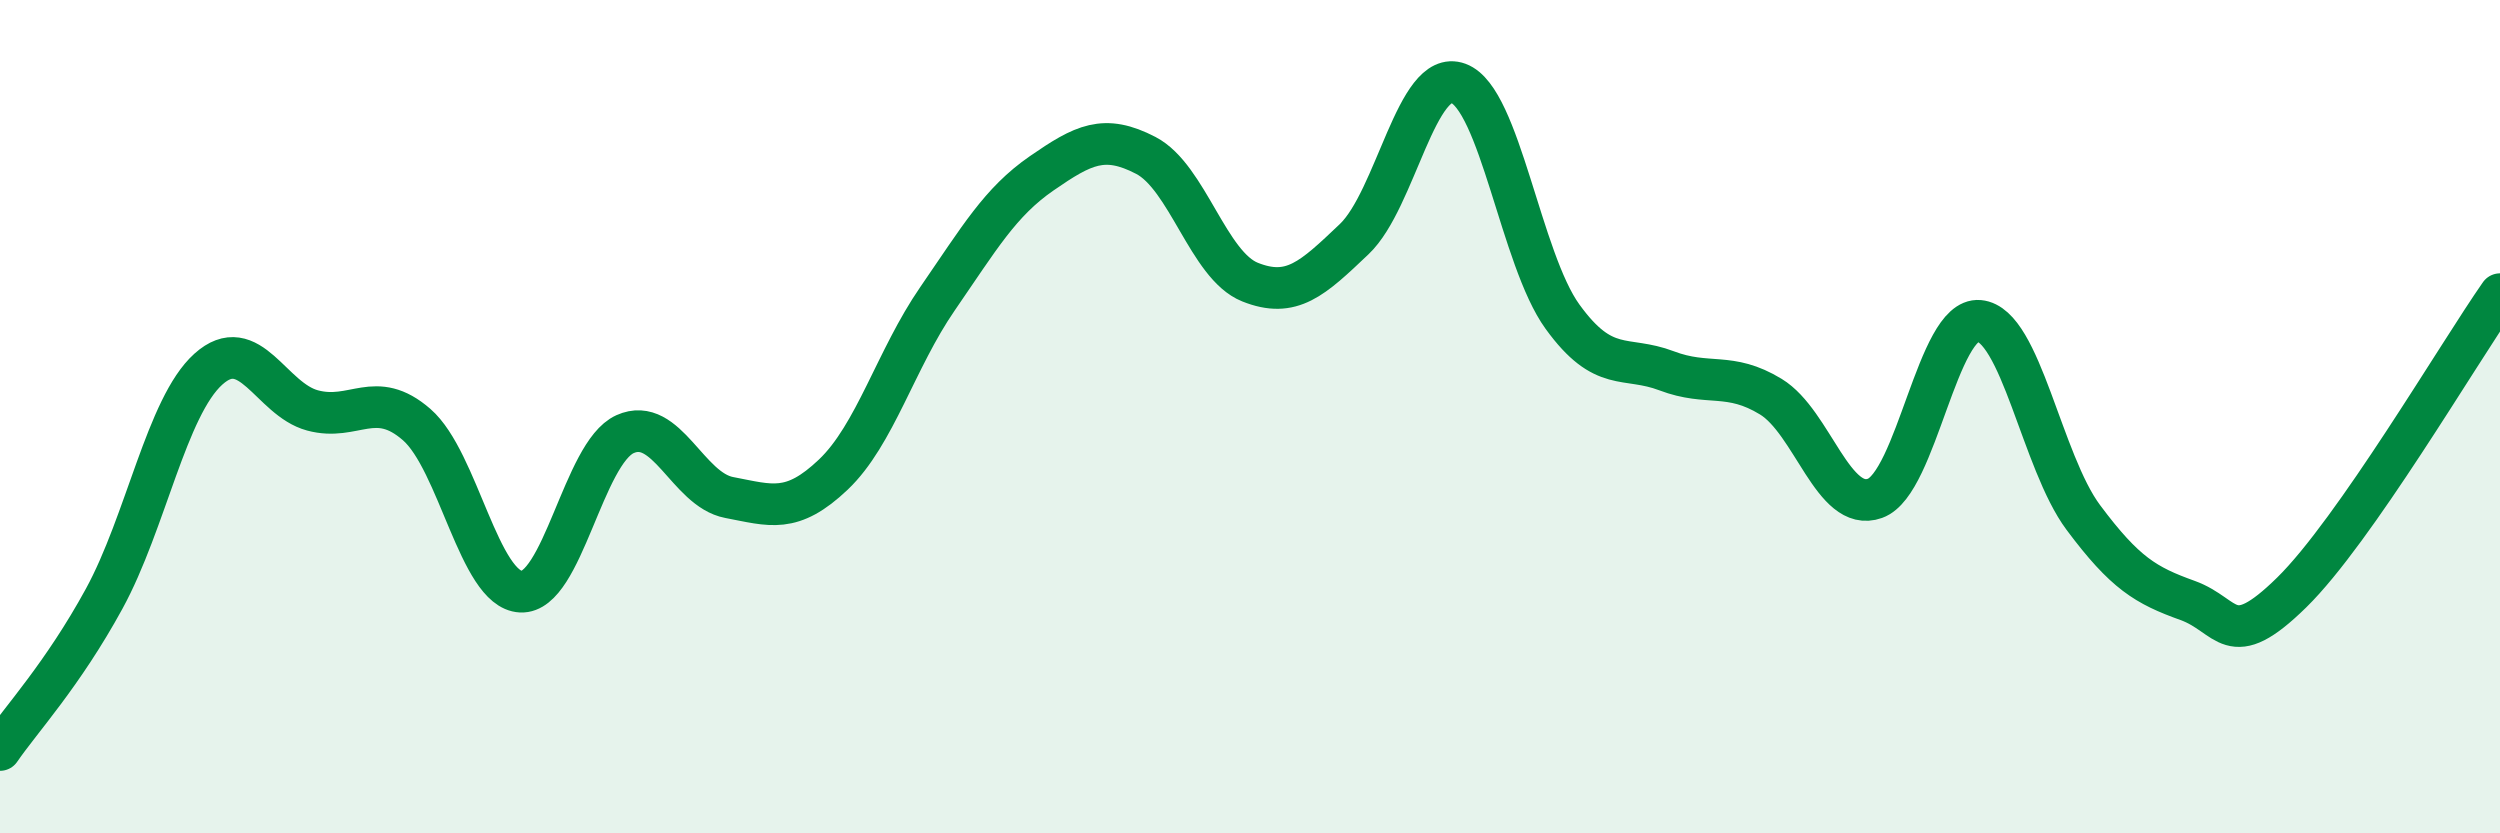
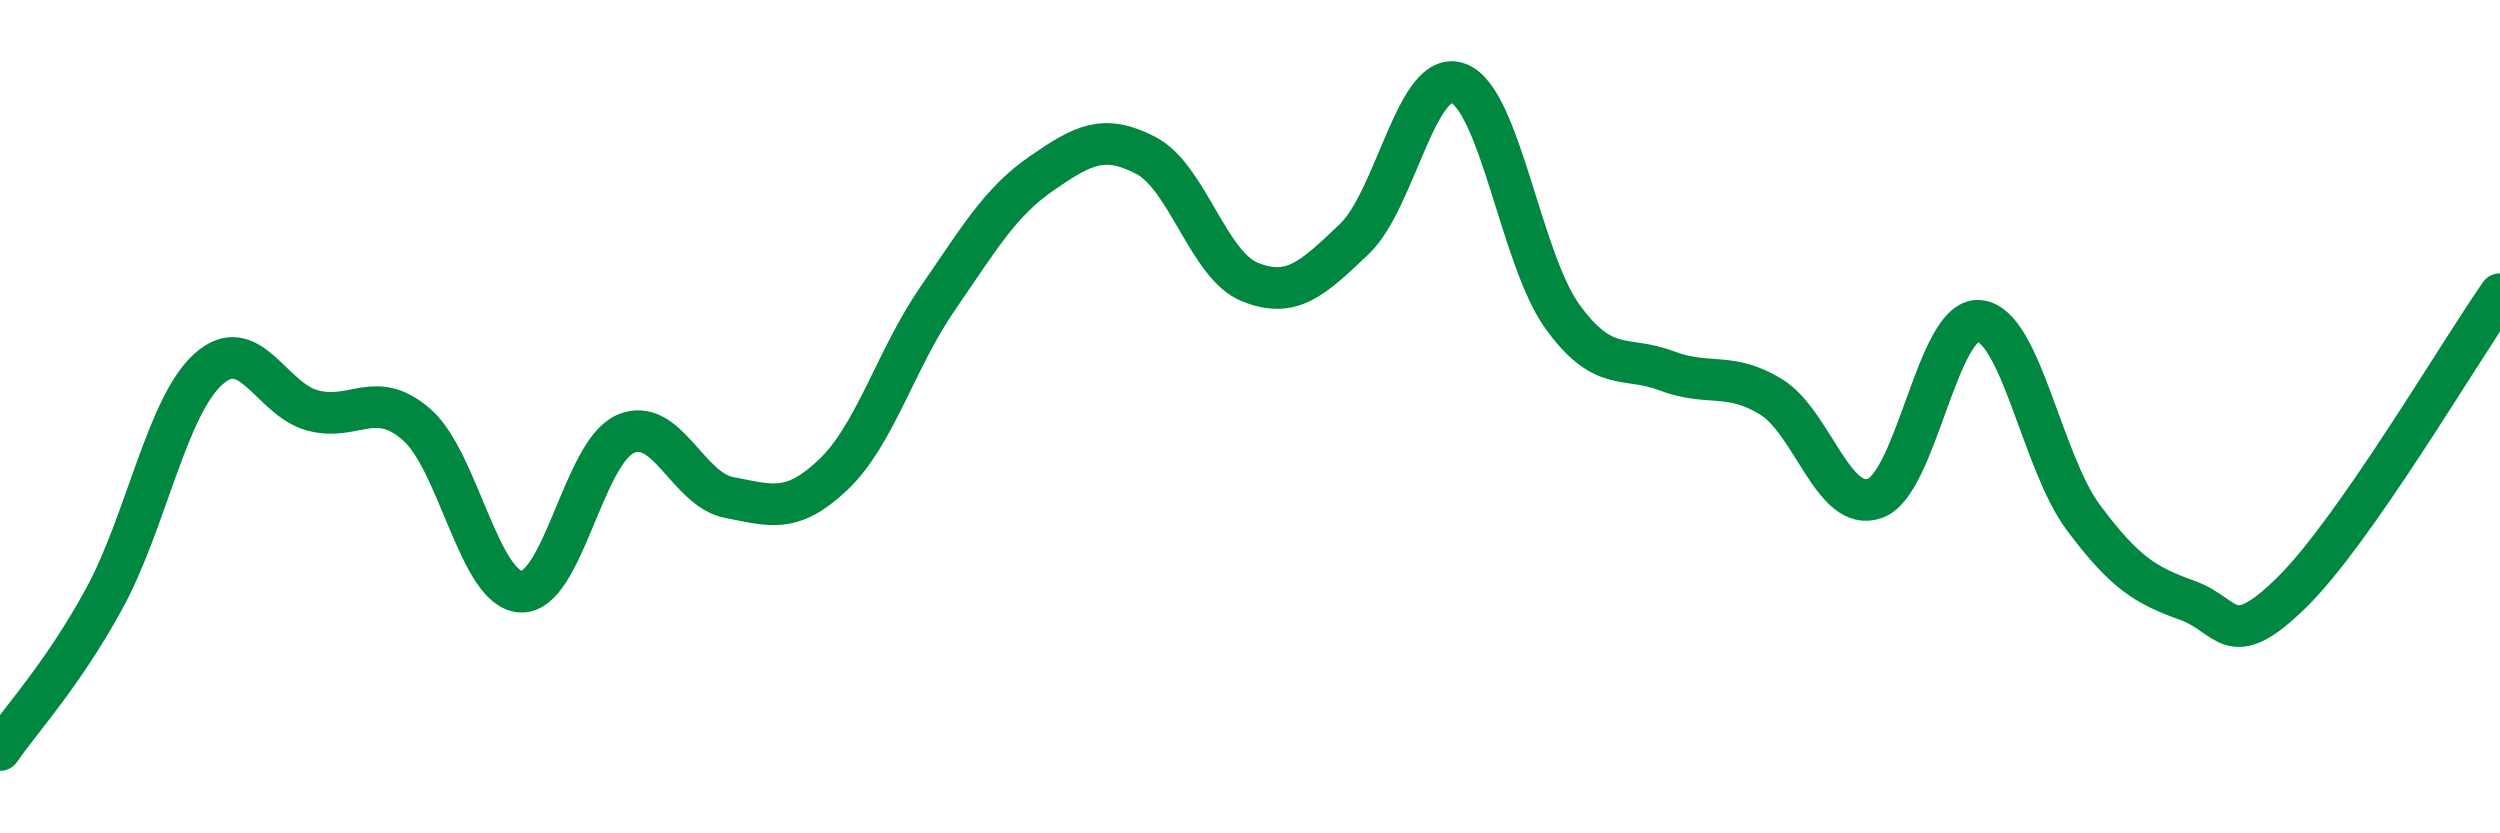
<svg xmlns="http://www.w3.org/2000/svg" width="60" height="20" viewBox="0 0 60 20">
-   <path d="M 0,18 C 0.5,17.27 1.5,16.2 2.5,14.37 C 3.5,12.54 4,9.76 5,8.86 C 6,7.96 6.5,9.58 7.5,9.85 C 8.5,10.12 9,9.32 10,10.19 C 11,11.06 11.5,14.15 12.5,14.2 C 13.5,14.25 14,10.87 15,10.42 C 16,9.97 16.5,11.75 17.5,11.94 C 18.5,12.13 19,12.34 20,11.39 C 21,10.44 21.5,8.62 22.5,7.17 C 23.5,5.72 24,4.85 25,4.16 C 26,3.47 26.5,3.21 27.5,3.73 C 28.5,4.25 29,6.37 30,6.77 C 31,7.17 31.5,6.69 32.5,5.74 C 33.5,4.79 34,1.63 35,2 C 36,2.37 36.5,6.22 37.5,7.6 C 38.5,8.98 39,8.52 40,8.9 C 41,9.28 41.5,8.91 42.5,9.52 C 43.5,10.13 44,12.32 45,11.96 C 46,11.6 46.5,7.61 47.5,7.7 C 48.5,7.79 49,11.08 50,12.42 C 51,13.76 51.5,14.05 52.5,14.41 C 53.5,14.77 53.5,15.69 55,14.22 C 56.5,12.75 59,8.49 60,7.06L60 20L0 20Z" fill="#008740" opacity="0.1" stroke-linecap="round" stroke-linejoin="round" />
  <path d="M 0,18 C 0.5,17.27 1.5,16.2 2.5,14.37 C 3.5,12.54 4,9.76 5,8.86 C 6,7.96 6.5,9.58 7.5,9.85 C 8.5,10.12 9,9.32 10,10.19 C 11,11.06 11.5,14.15 12.5,14.2 C 13.5,14.25 14,10.87 15,10.42 C 16,9.97 16.5,11.75 17.5,11.94 C 18.5,12.13 19,12.34 20,11.39 C 21,10.44 21.5,8.62 22.5,7.17 C 23.5,5.72 24,4.85 25,4.16 C 26,3.47 26.5,3.21 27.5,3.73 C 28.5,4.25 29,6.37 30,6.77 C 31,7.17 31.5,6.69 32.5,5.74 C 33.5,4.79 34,1.63 35,2 C 36,2.37 36.5,6.22 37.5,7.6 C 38.5,8.98 39,8.52 40,8.9 C 41,9.28 41.5,8.91 42.5,9.52 C 43.5,10.13 44,12.32 45,11.96 C 46,11.6 46.5,7.61 47.5,7.7 C 48.5,7.79 49,11.08 50,12.42 C 51,13.76 51.5,14.05 52.5,14.41 C 53.5,14.77 53.5,15.69 55,14.22 C 56.5,12.75 59,8.49 60,7.06" stroke="#008740" stroke-width="1" fill="none" stroke-linecap="round" stroke-linejoin="round" />
</svg>